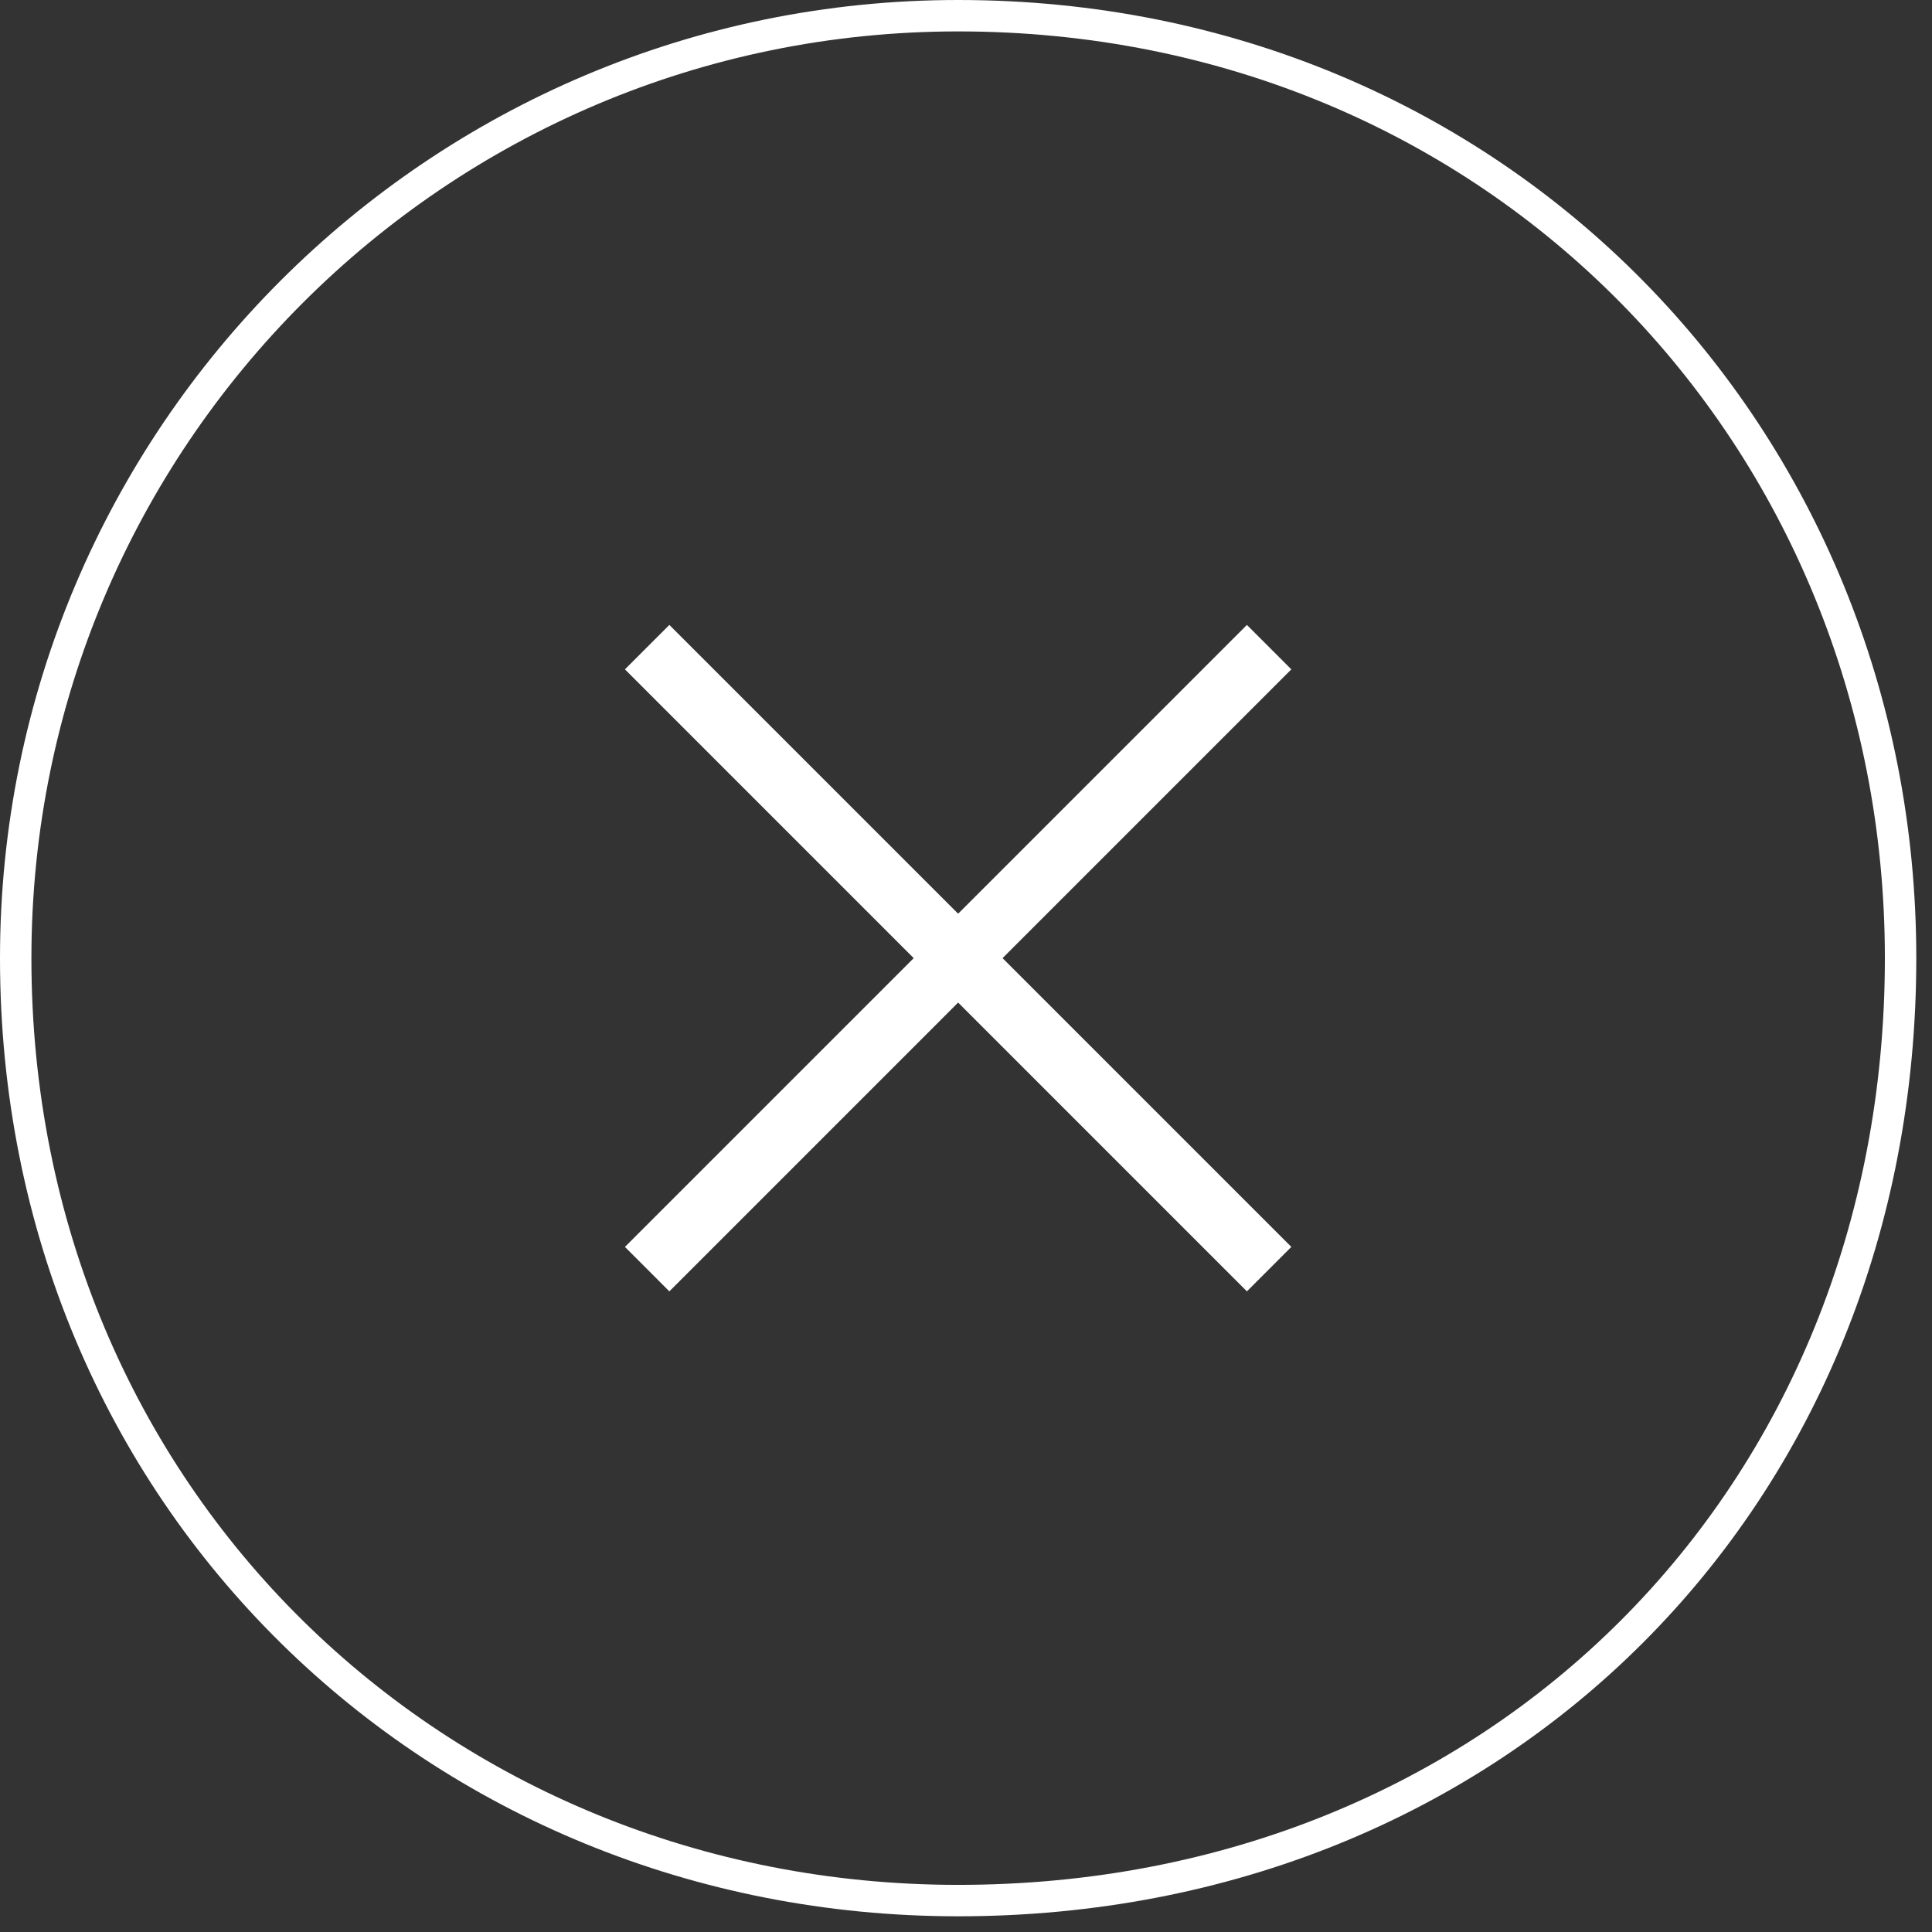
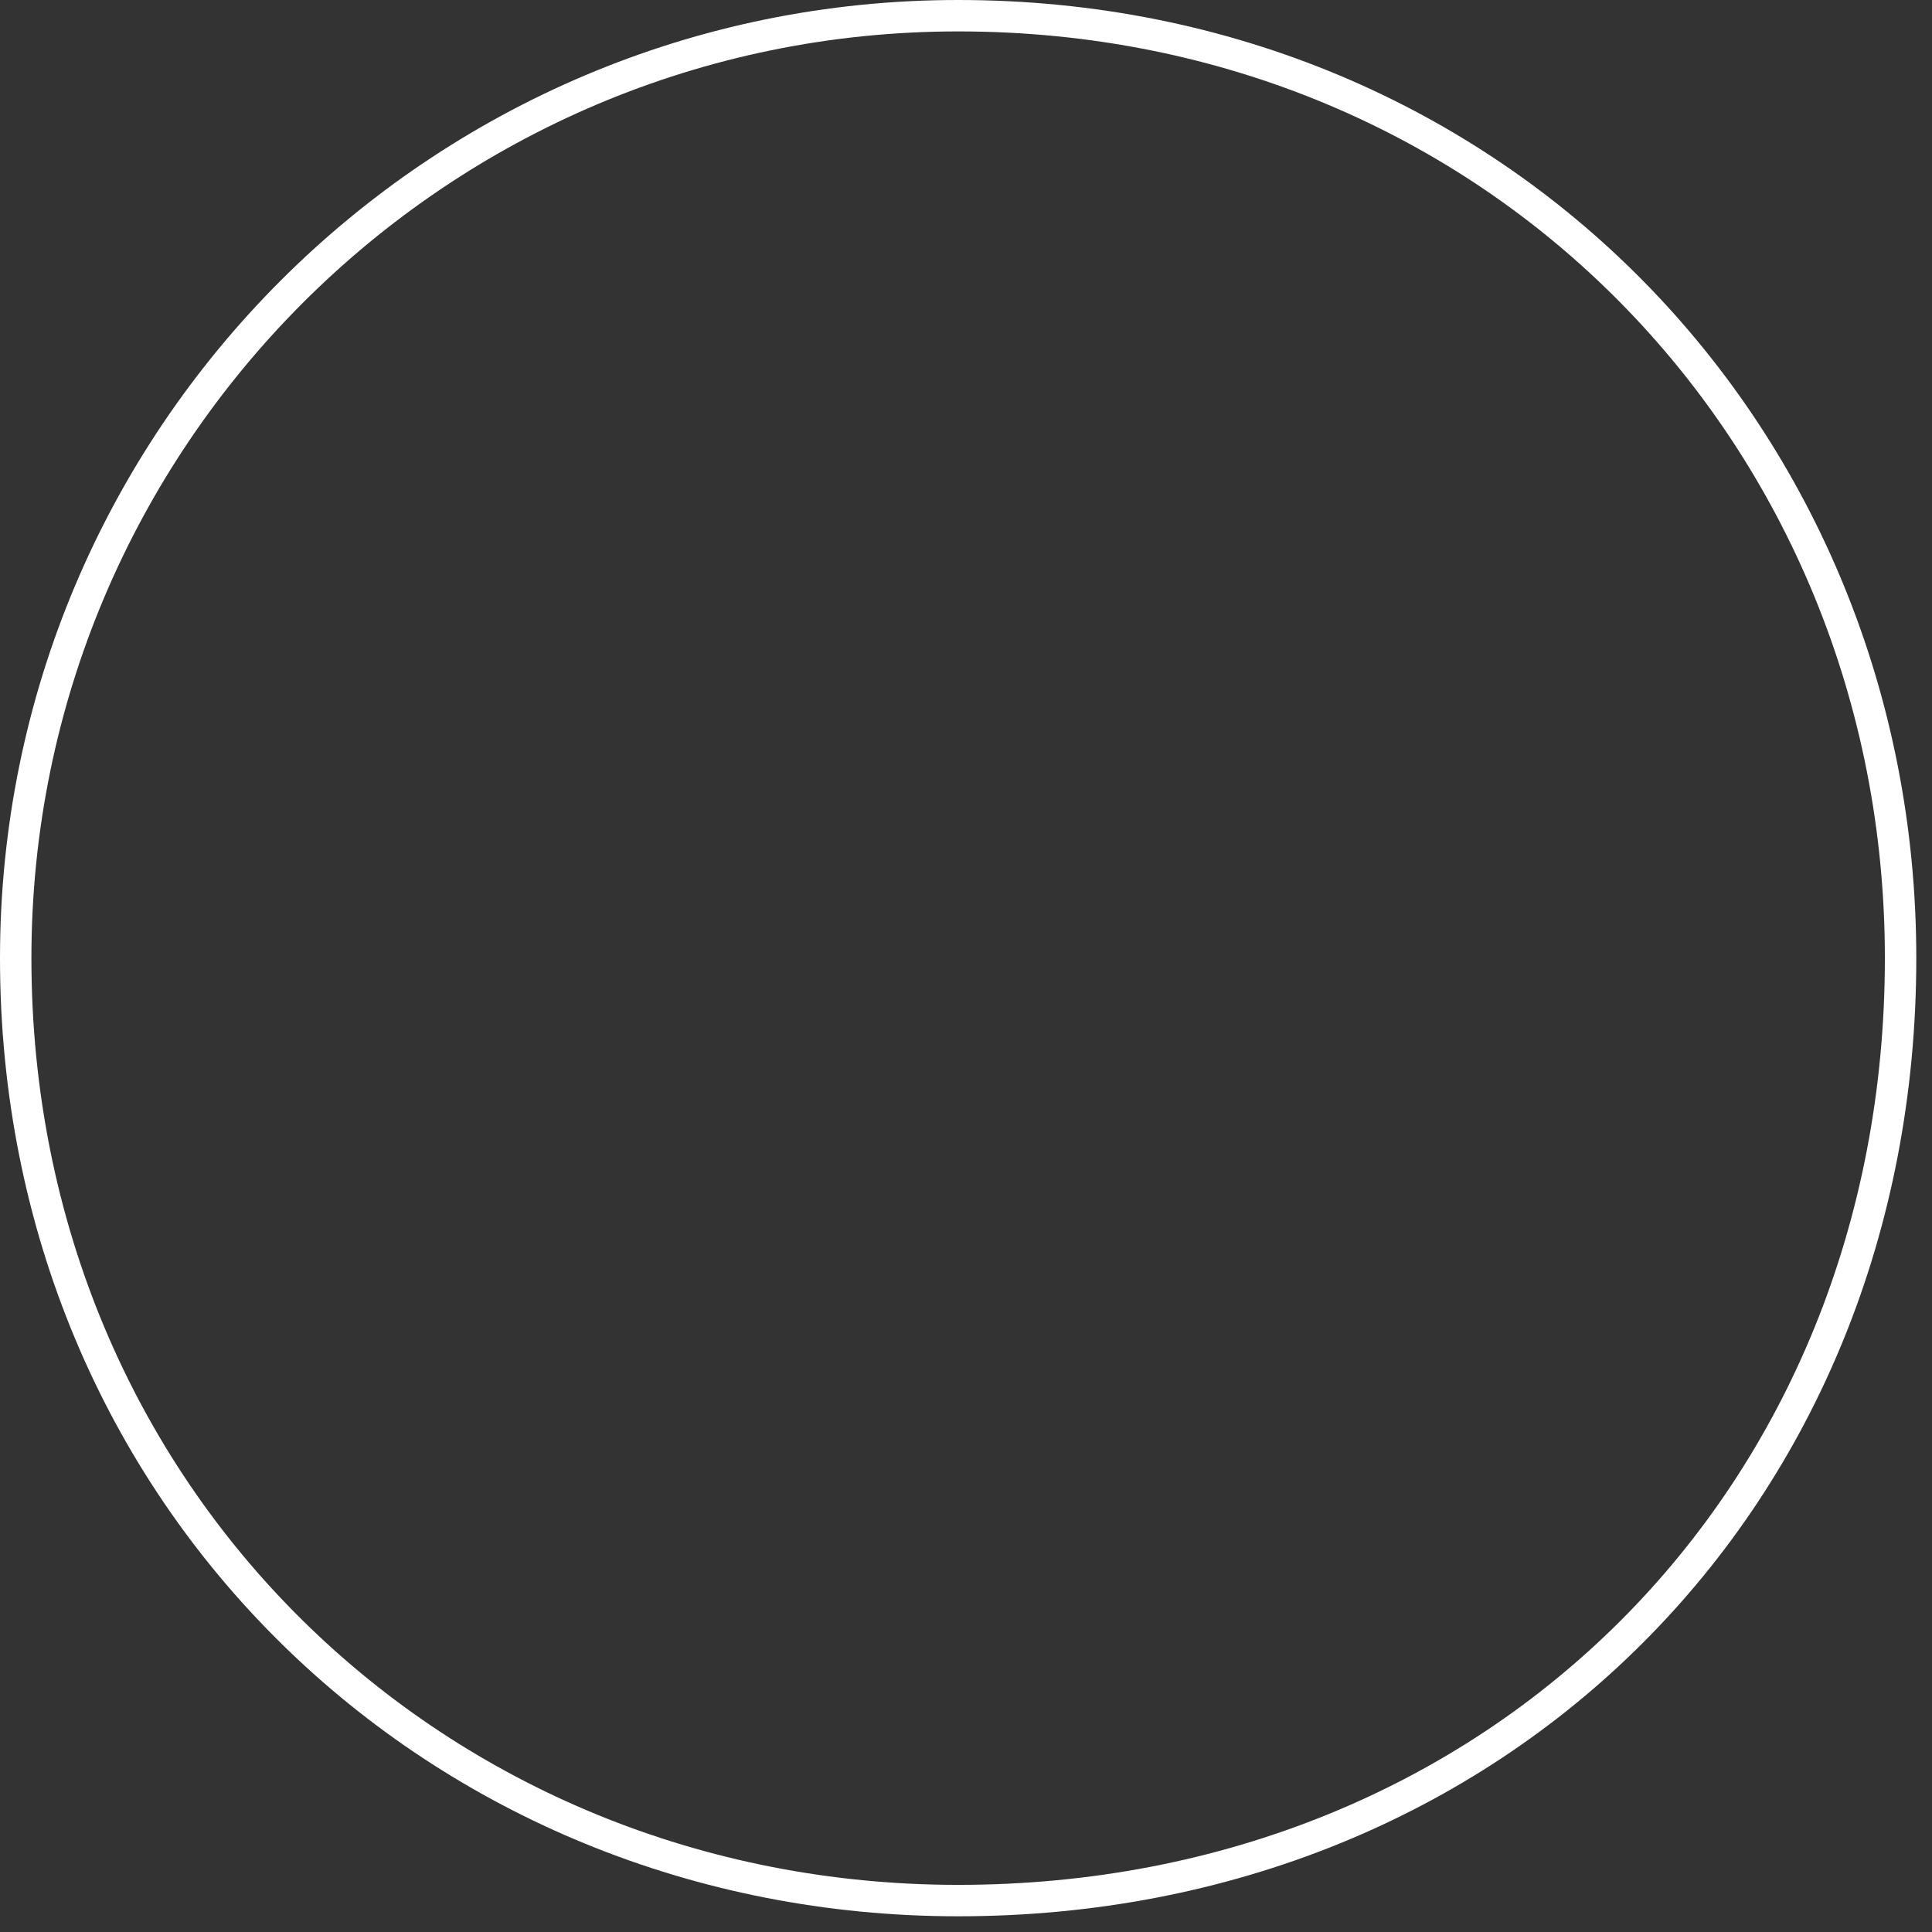
<svg xmlns="http://www.w3.org/2000/svg" width="61.5px" height="61.5px">
  <rect width="100%" height="100%" fill="#333333" stroke="none" />
  <path fill-rule="evenodd" stroke="rgb(255, 255, 255)" stroke-width="1px" stroke-linecap="butt" stroke-linejoin="miter" fill="none" d="M30.500,0.500 C47.68,0.500 60.500,13.931 60.500,30.499 C60.500,47.68 47.68,60.500 30.500,60.500 C13.931,60.500 0.500,47.68 0.500,30.499 C0.500,13.931 13.931,0.500 30.500,0.500 Z" />
-   <path fill-rule="evenodd" fill="rgb(255, 255, 255)" d="M19.893,39.692 L39.692,19.893 L41.106,21.307 L21.307,41.107 L19.893,39.692 Z" />
-   <path fill-rule="evenodd" fill="rgb(255, 255, 255)" d="M21.307,19.893 L41.106,39.692 L39.692,41.107 L19.893,21.307 L21.307,19.893 Z" />
</svg>